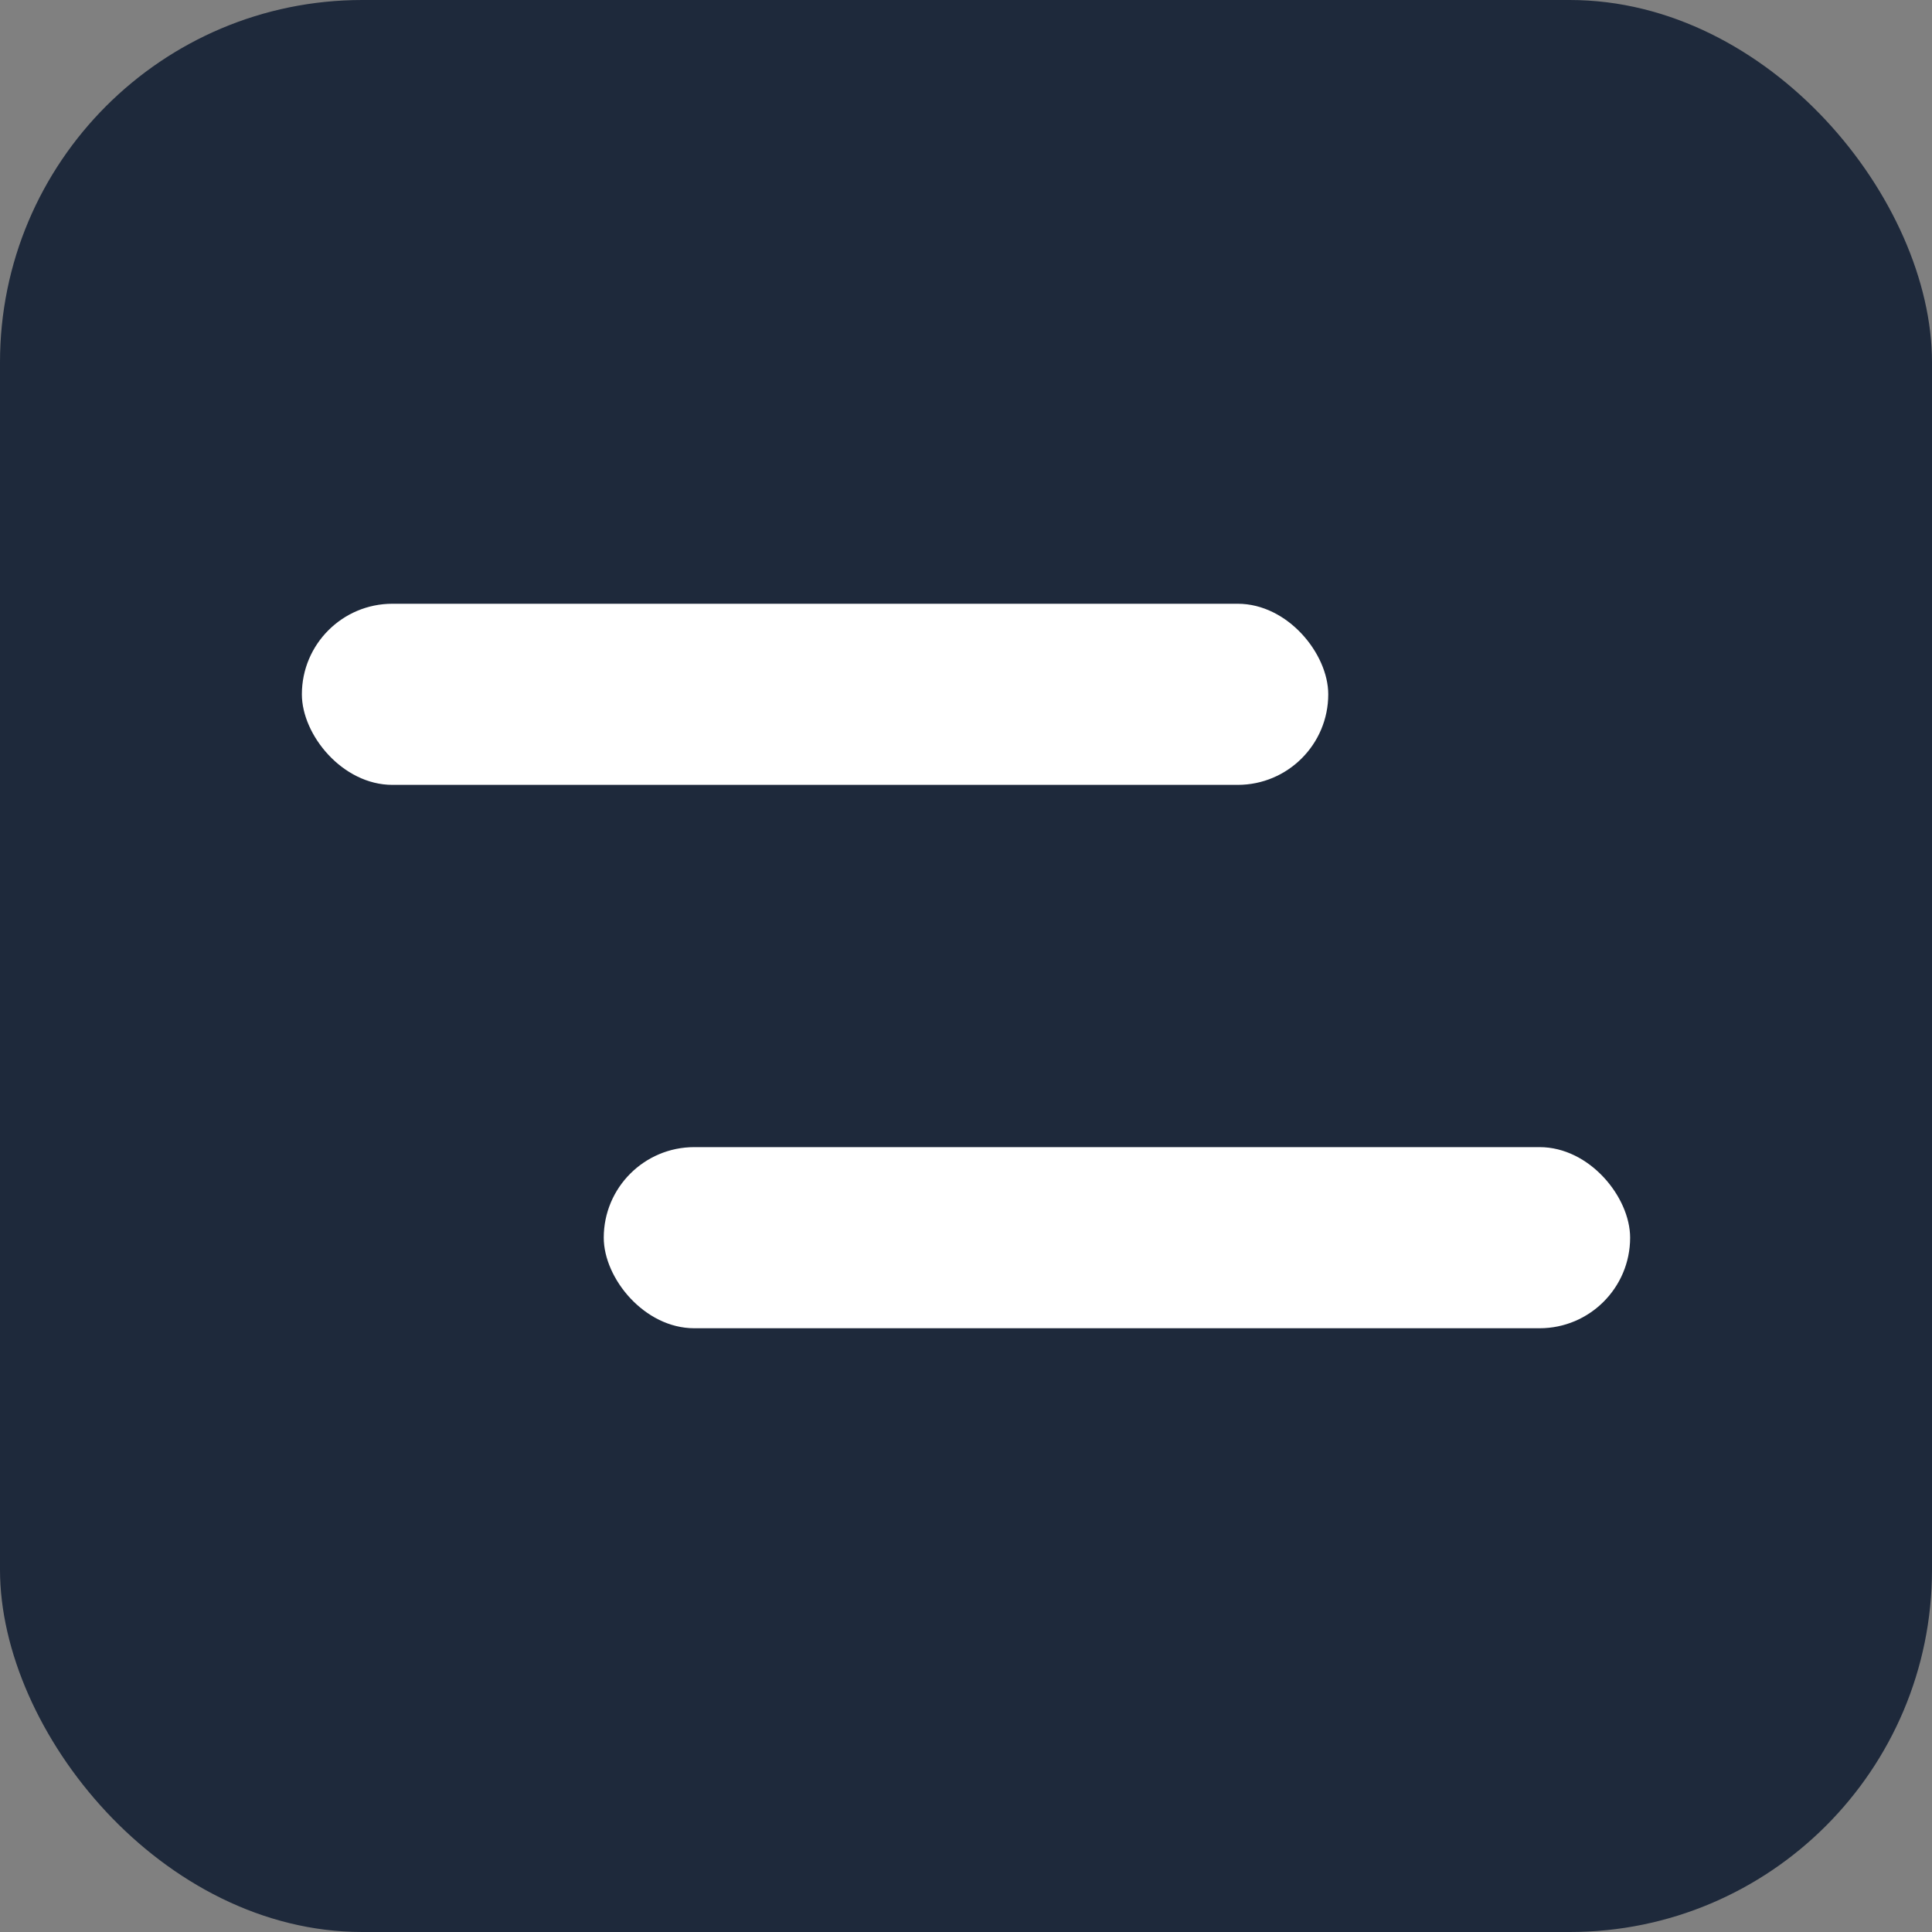
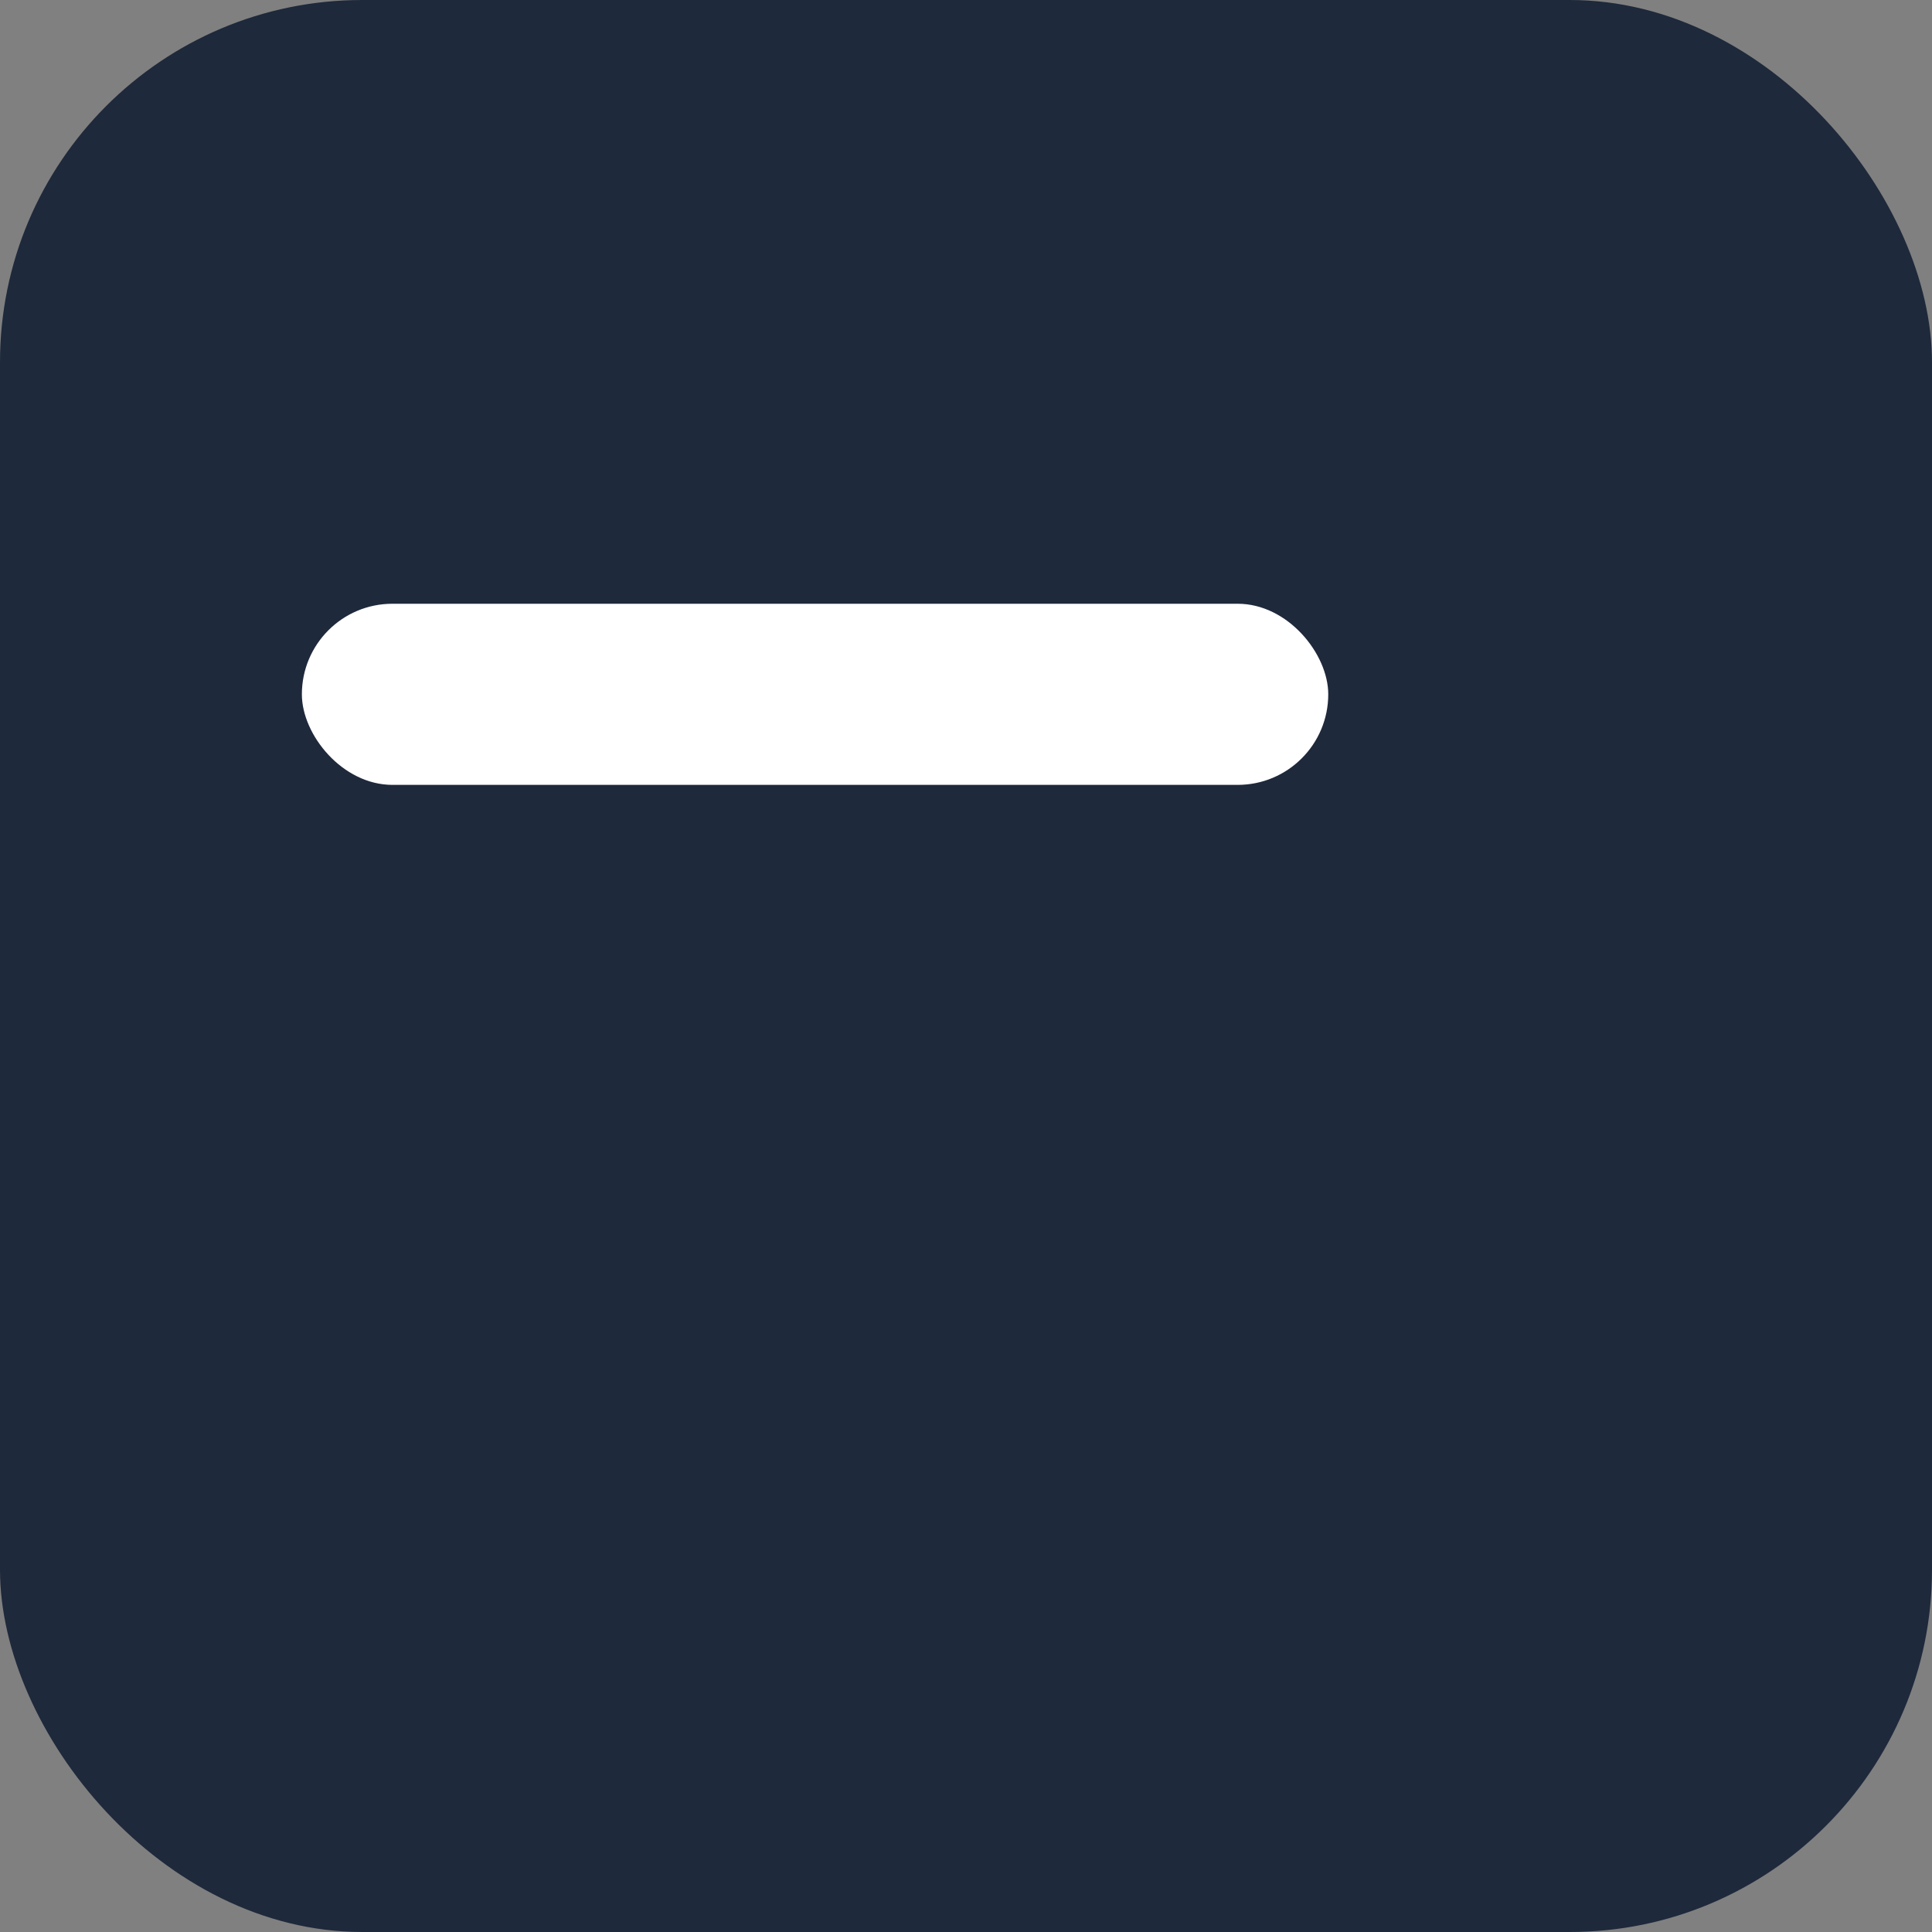
<svg xmlns="http://www.w3.org/2000/svg" width="32" height="32" viewBox="0 0 32 32" fill="none">
  <rect x="0" y="0" width="32" height="32" fill="#808080" stroke="none" />
  <rect width="32" height="32" rx="6" fill="#1e293b" />
  <rect x="5" y="10" width="17" height="3" rx="1.5" fill="white" />
-   <rect x="10" y="19" width="17" height="3" rx="1.5" fill="white" />
</svg>